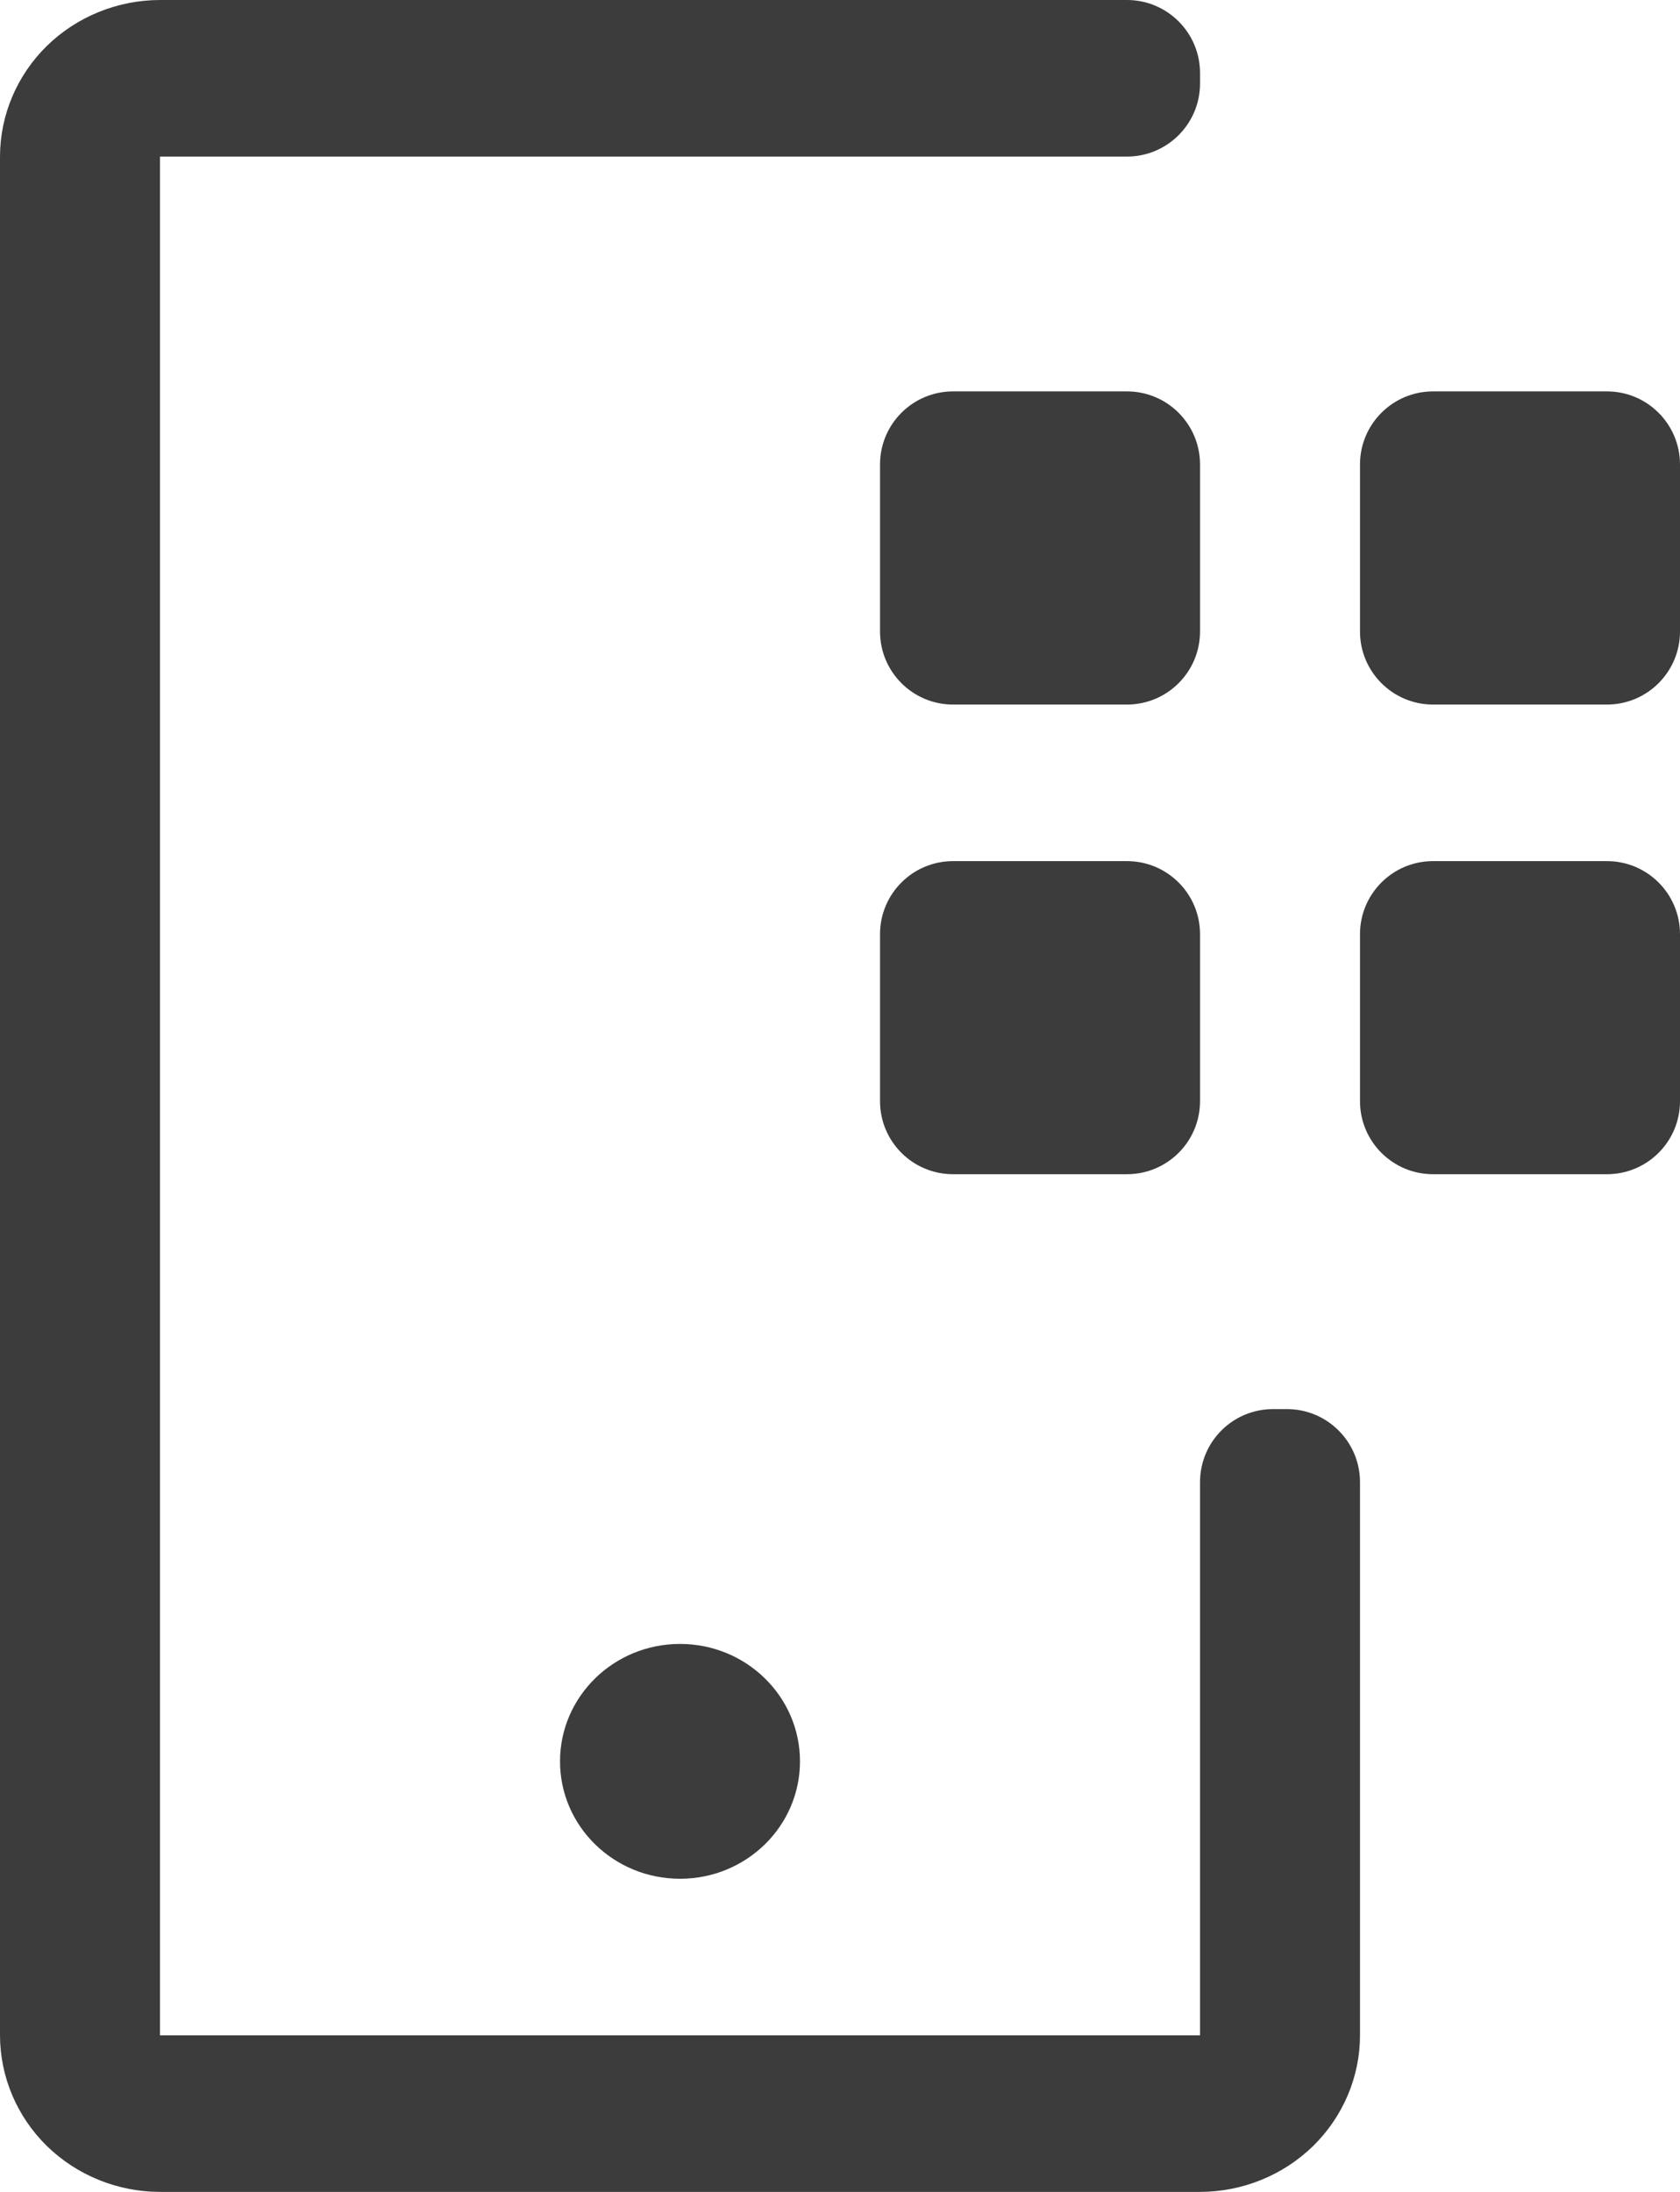
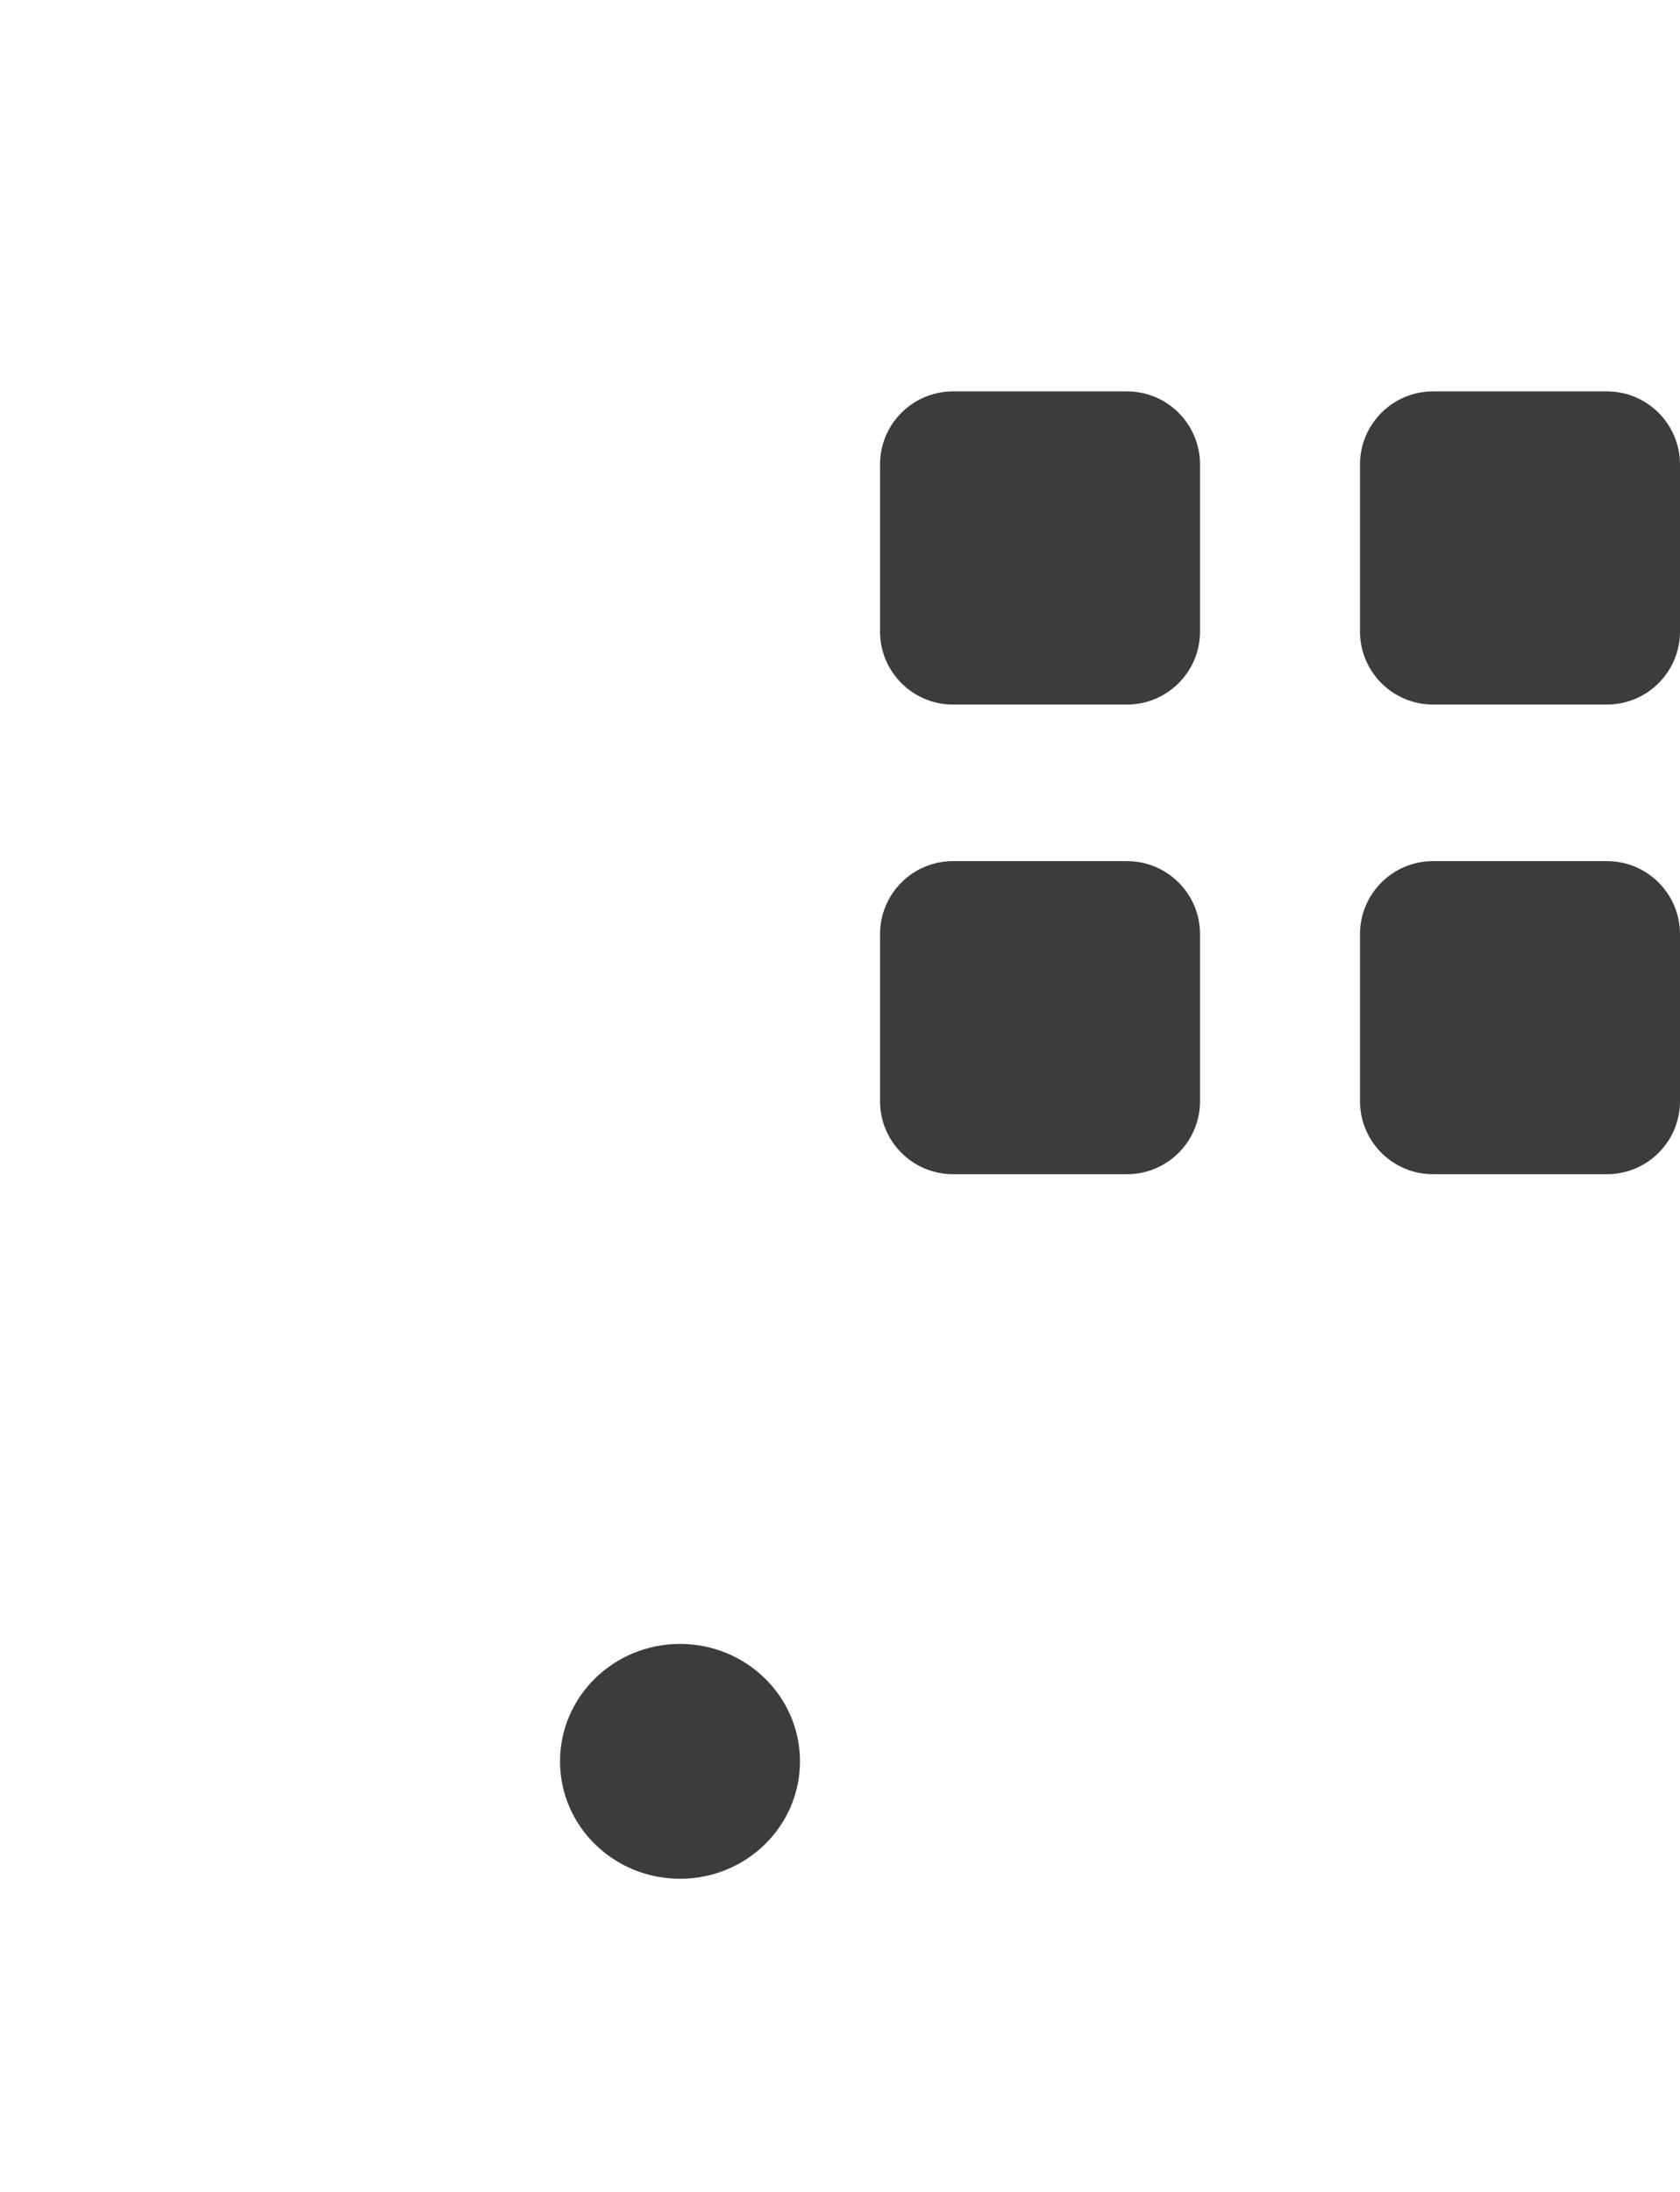
<svg xmlns="http://www.w3.org/2000/svg" width="23" height="30" viewBox="0 0 23 30" fill="none">
-   <path d="M0.642 29.372C1.053 29.773 1.61 29.999 2.19 30H16.429C17.009 29.999 17.566 29.773 17.977 29.372C18.387 28.97 18.619 28.425 18.619 27.857V20.286C18.619 19.733 18.171 19.286 17.619 19.286H17.429C16.876 19.286 16.429 19.733 16.429 20.286V27.857H2.19V2.143H15.429C15.981 2.143 16.429 1.695 16.429 1.143V1C16.429 0.448 15.981 0 15.429 0H2.19C1.61 0.001 1.053 0.227 0.642 0.628C0.232 1.03 0.001 1.575 0 2.143V27.857C0.001 28.425 0.232 28.97 0.642 29.372Z" fill="#3C3C3C" />
  <path d="M12.048 6.357C12.048 5.805 12.495 5.357 13.048 5.357H15.429C15.981 5.357 16.429 5.805 16.429 6.357V8.643C16.429 9.195 15.981 9.643 15.429 9.643H13.048C12.495 9.643 12.048 9.195 12.048 8.643V6.357Z" fill="#3C3C3C" />
  <path d="M23 6.357C23 5.805 22.552 5.357 22 5.357H19.619C19.067 5.357 18.619 5.805 18.619 6.357V8.643C18.619 9.195 19.067 9.643 19.619 9.643H22C22.552 9.643 23 9.195 23 8.643V6.357Z" fill="#3C3C3C" />
  <path d="M23 12.786C23 12.233 22.552 11.786 22 11.786H19.619C19.067 11.786 18.619 12.233 18.619 12.786V15.071C18.619 15.624 19.067 16.071 19.619 16.071H22C22.552 16.071 23 15.624 23 15.071V12.786Z" fill="#3C3C3C" />
-   <path d="M16.429 12.786C16.429 12.233 15.981 11.786 15.429 11.786H13.048C12.495 11.786 12.048 12.233 12.048 12.786V15.071C12.048 15.624 12.495 16.071 13.048 16.071H15.429C15.981 16.071 16.429 15.624 16.429 15.071V12.786Z" fill="#3C3C3C" />
+   <path d="M16.429 12.786C16.429 12.233 15.981 11.786 15.429 11.786H13.048C12.495 11.786 12.048 12.233 12.048 12.786V15.071C12.048 15.624 12.495 16.071 13.048 16.071H15.429C15.981 16.071 16.429 15.624 16.429 15.071V12.786" fill="#3C3C3C" />
  <path d="M9.31 25.714C10.217 25.714 10.952 24.995 10.952 24.107C10.952 23.22 10.217 22.5 9.31 22.5C8.402 22.5 7.667 23.22 7.667 24.107C7.667 24.995 8.402 25.714 9.31 25.714Z" fill="#3C3C3C" />
</svg>